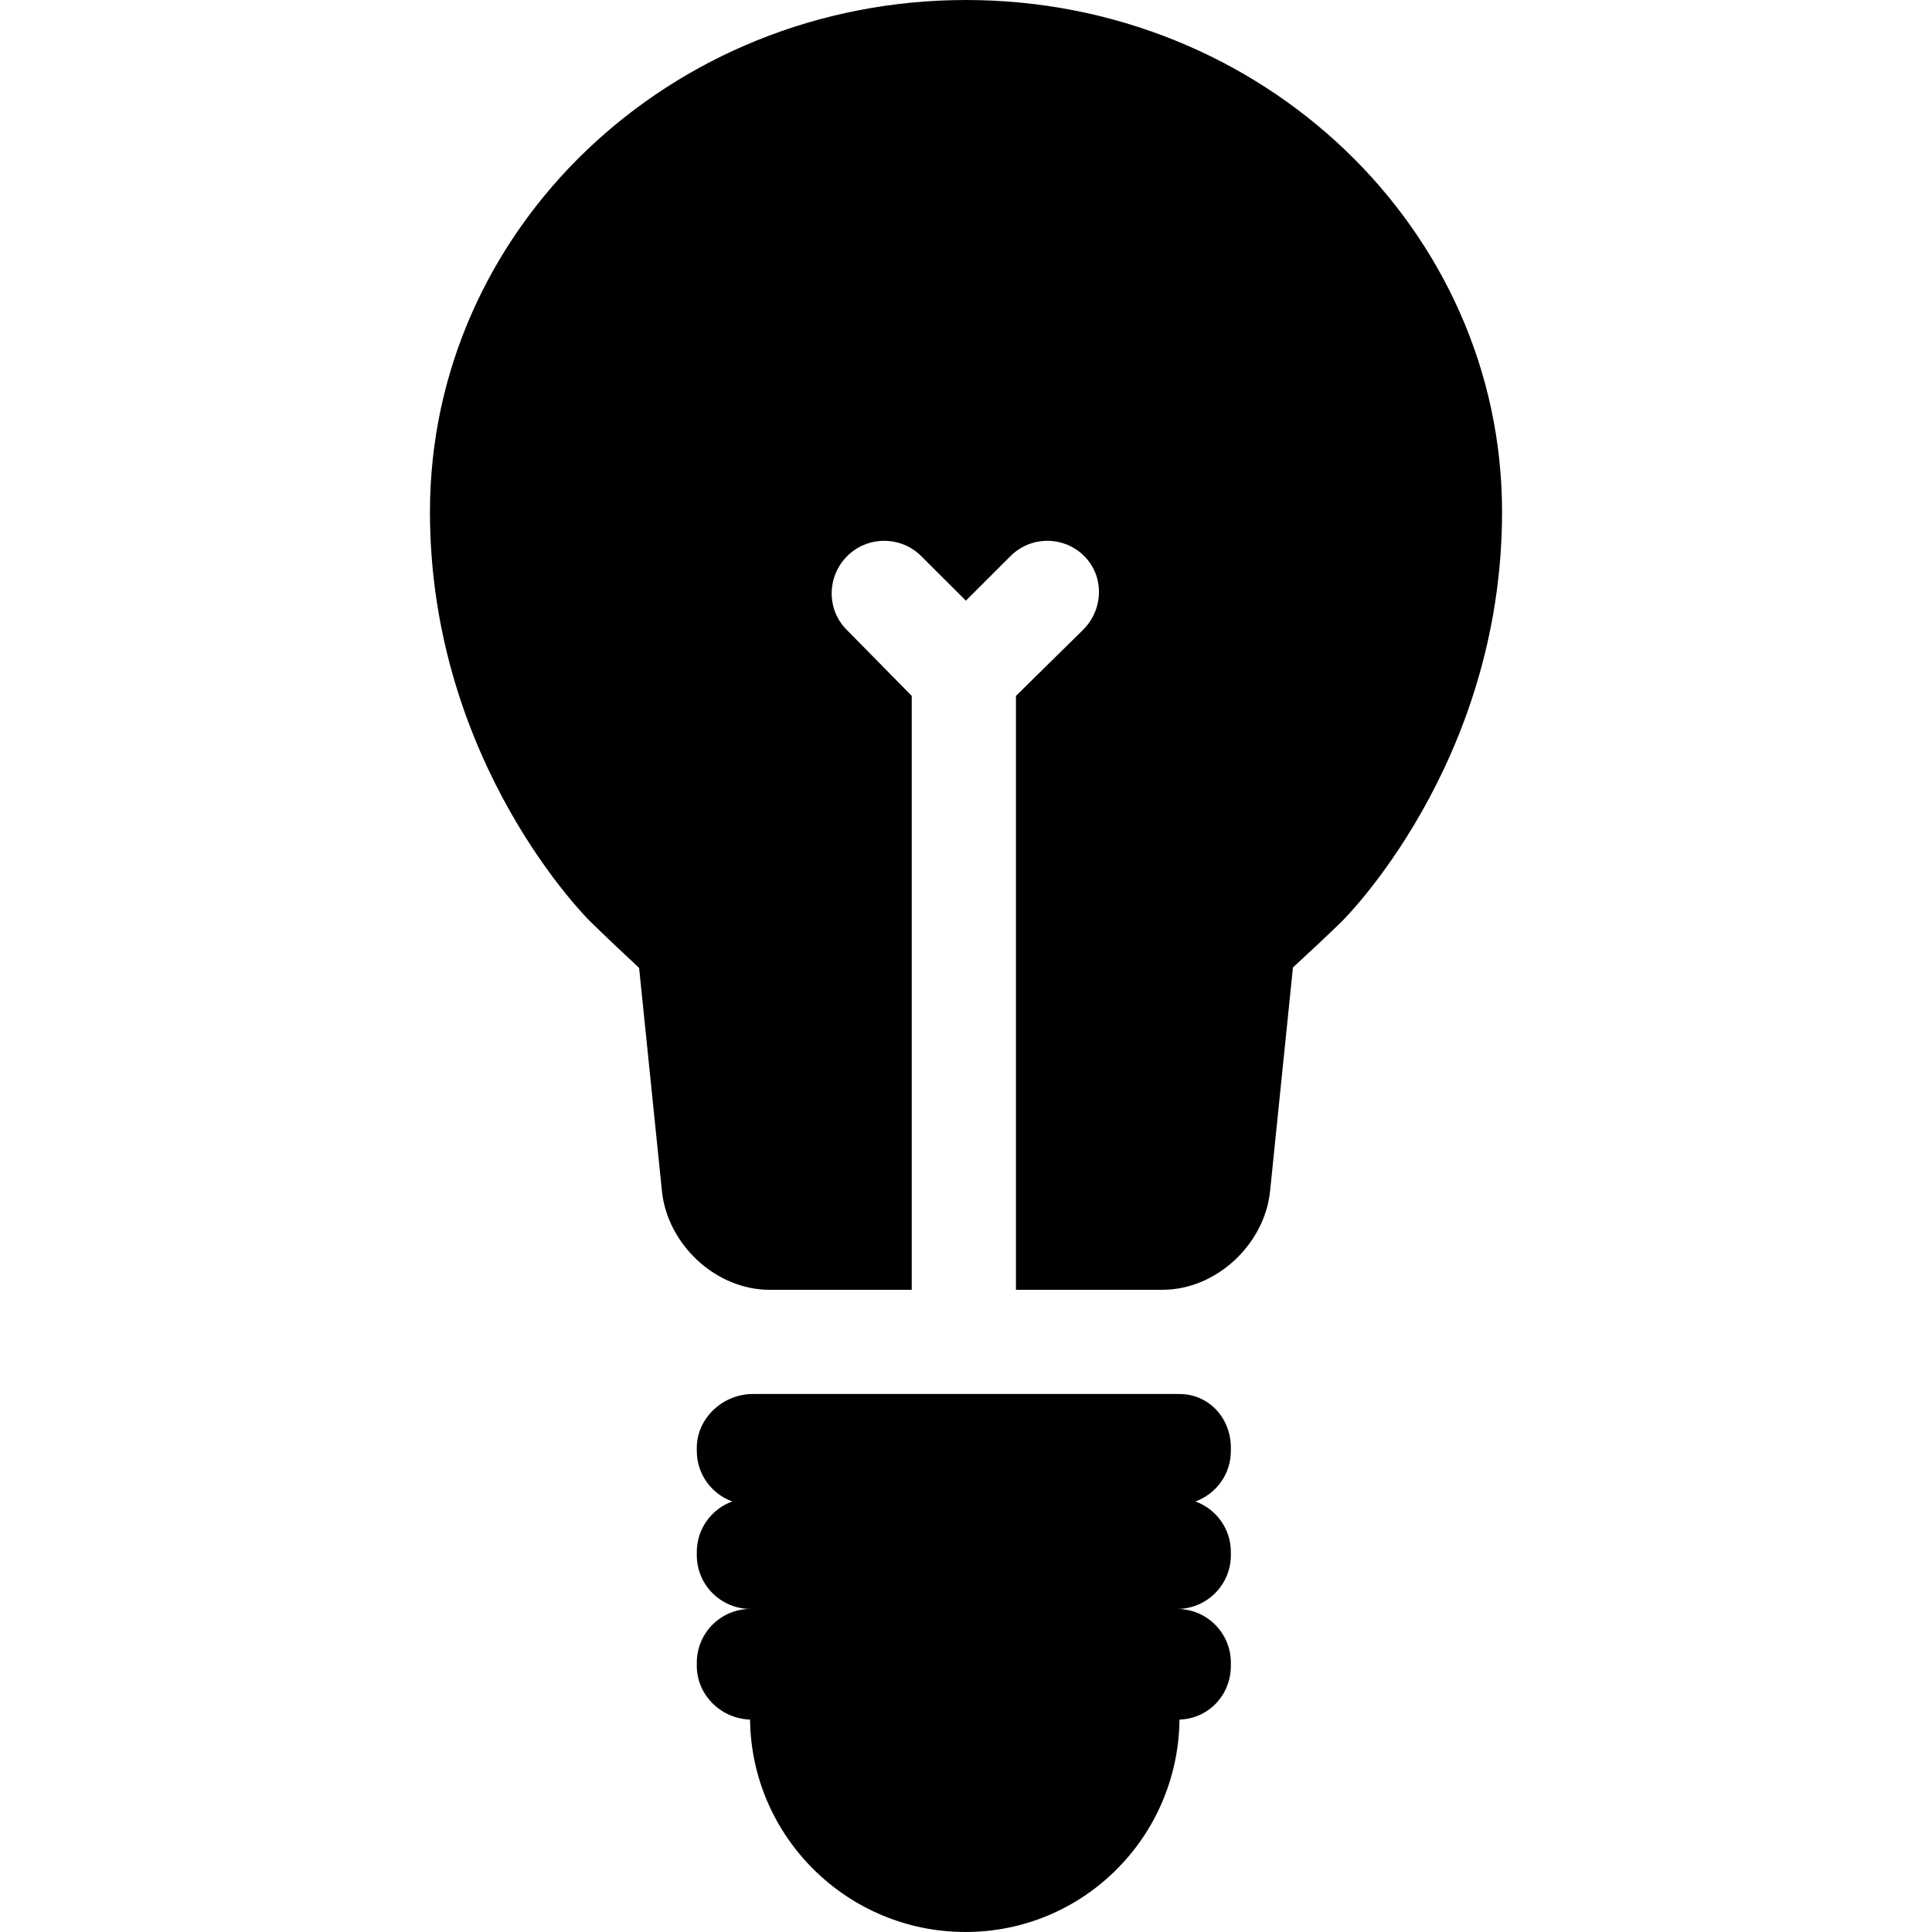
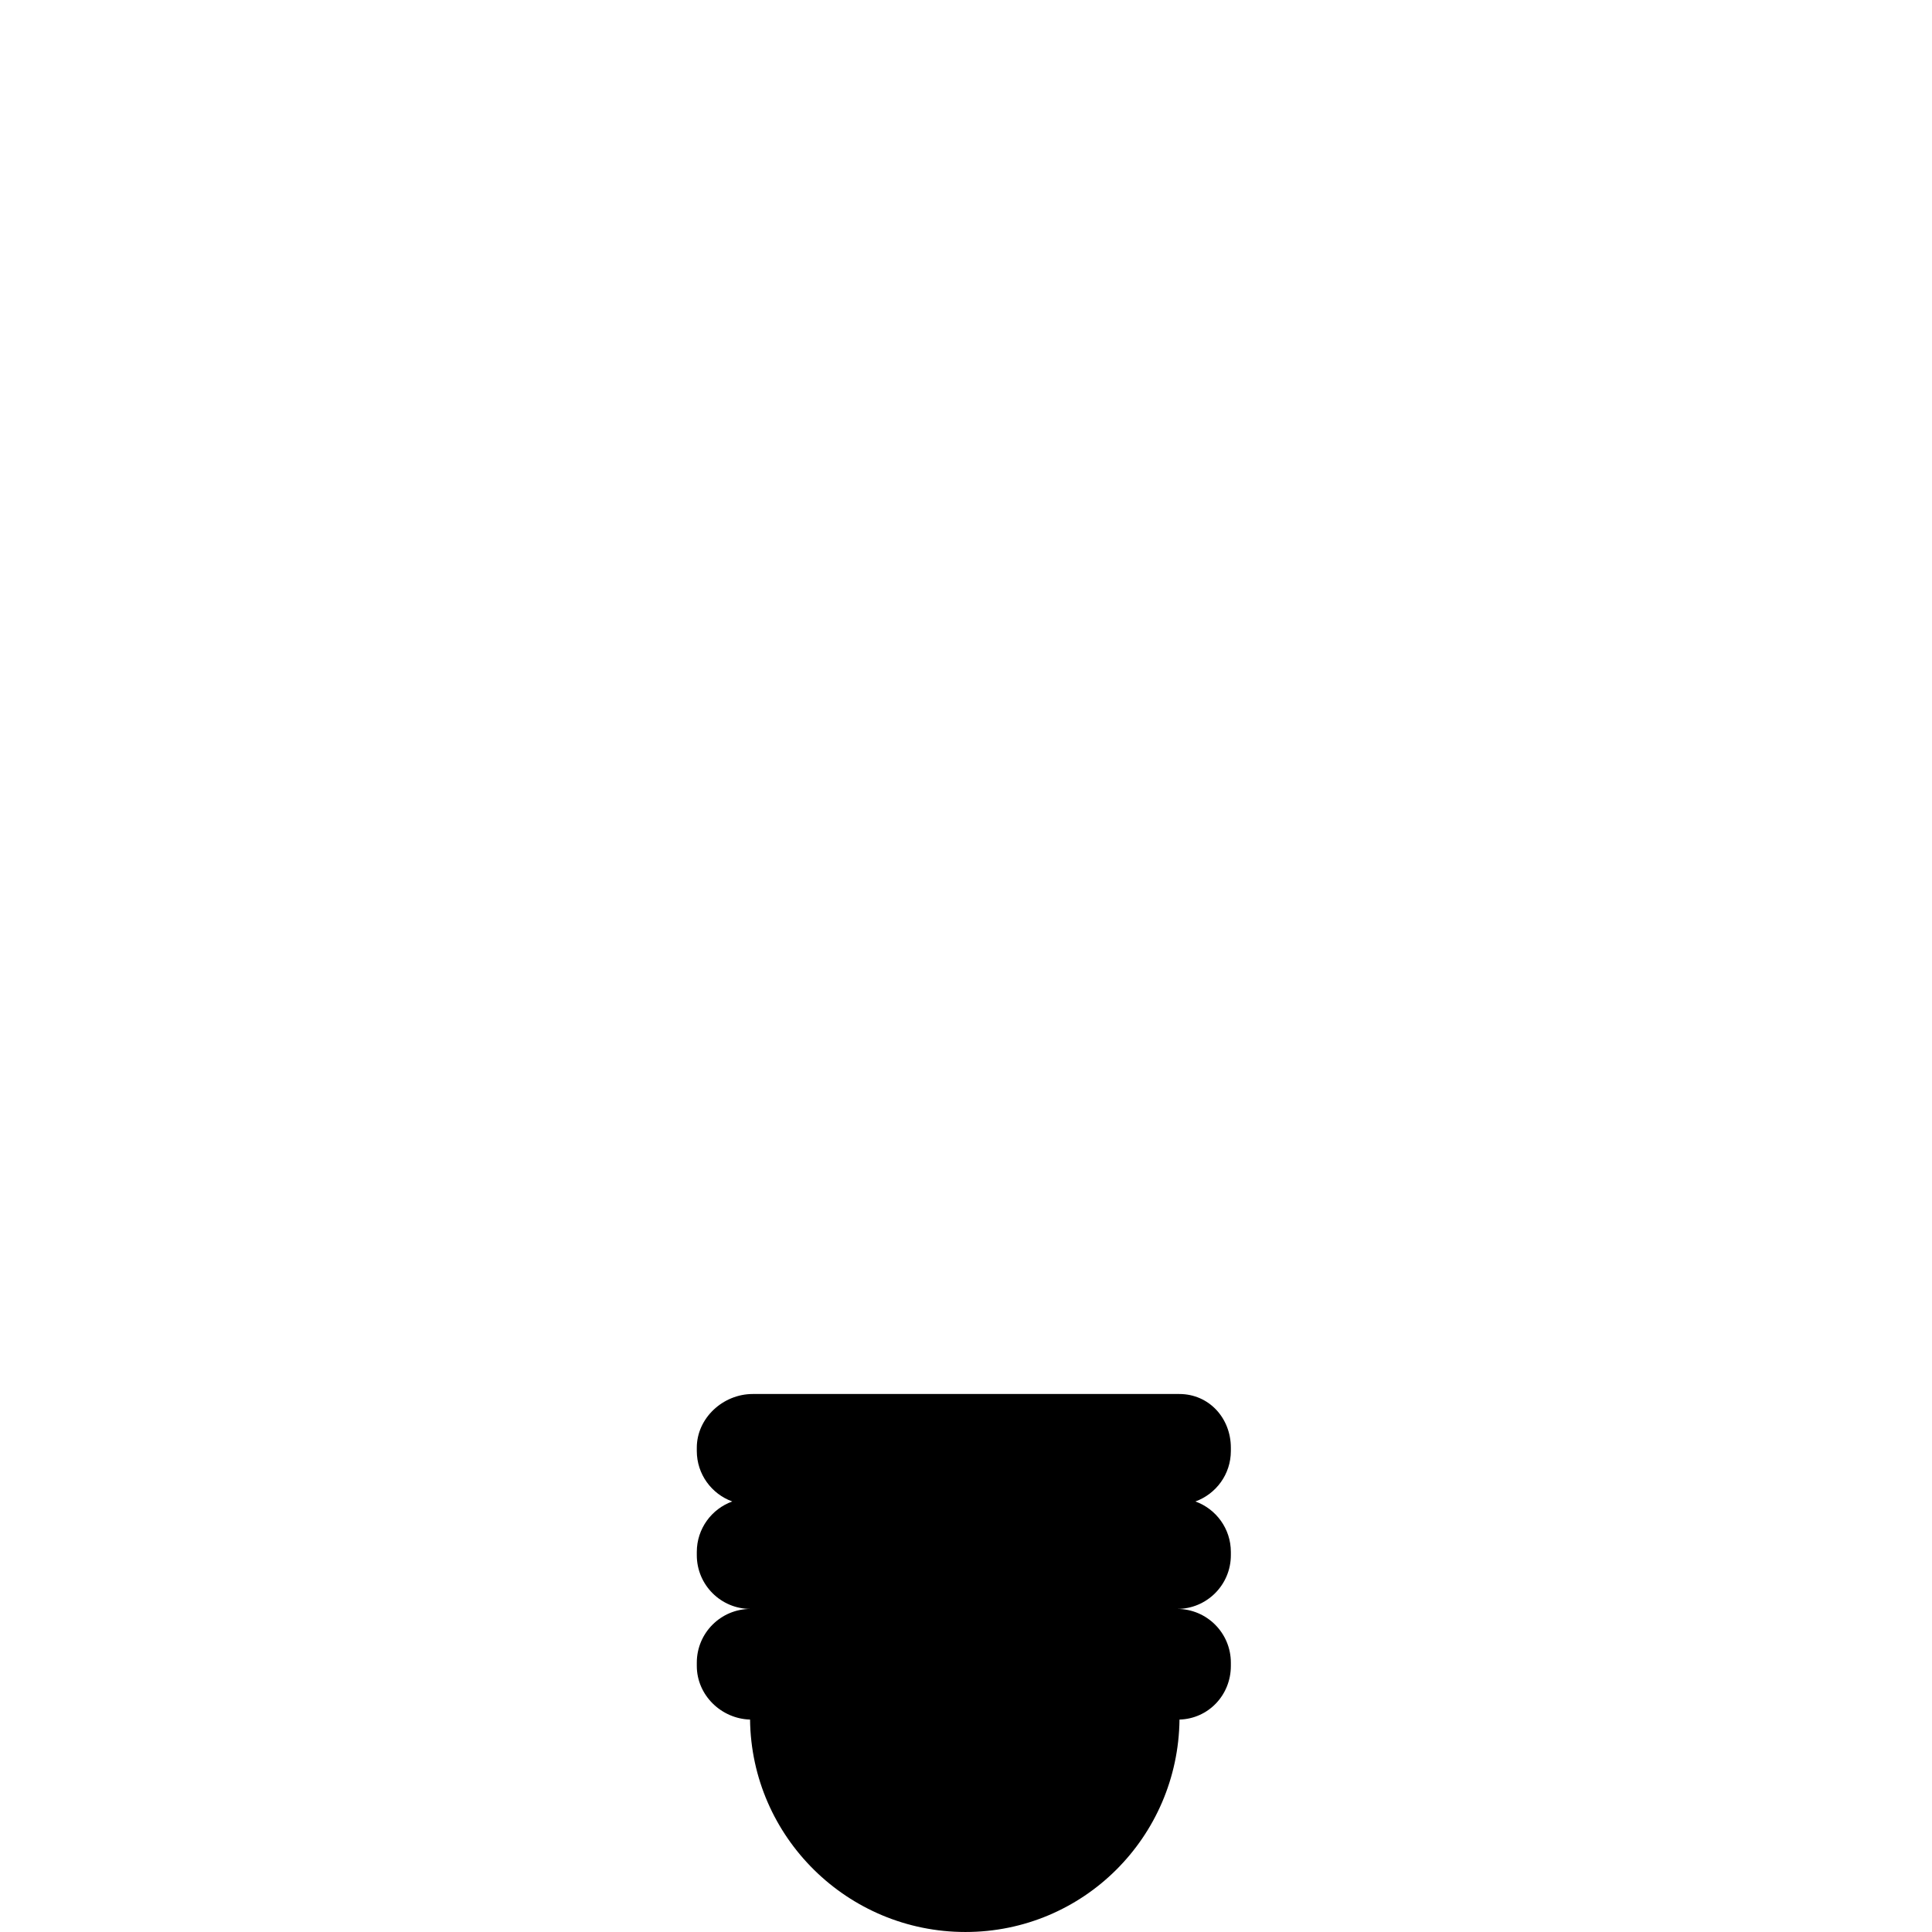
<svg xmlns="http://www.w3.org/2000/svg" fill="#000000" height="800px" width="800px" version="1.1" id="Capa_1" viewBox="0 0 296.642 296.642" xml:space="preserve">
  <g>
-     <path d="M148.322,0c-45.456,0-82.306,35.188-82.306,78.596c0,38.803,24.603,62.881,24.603,62.881   c2.031,1.988,4.771,4.586,7.511,7.137l3.502,34.251c0.837,8.208,8.273,15.173,16.523,15.173h21.834V106.85l-9.99-10.156   c-3.124-3.124-3.041-8.189,0.084-11.313c3.124-3.123,8.231-3.122,11.355,0.001l6.862,6.842l6.854-6.843   c3.125-3.123,8.196-3.122,11.319,0.001c3.124,3.124,2.96,8.189-0.165,11.313l-10.319,10.155v91.187h22.5   c8.25,0,15.686-6.965,16.523-15.173l3.508-34.314c2.747-2.521,5.482-5.094,7.505-7.073c0,0,24.603-24.078,24.603-62.881   C230.626,35.188,193.777,0,148.322,0z" />
    <path d="M181.071,214.037h-65.5c-4.557,0-8.583,3.693-8.583,8.25v0.5c0,3.57,2.27,6.601,5.443,7.75   c-3.173,1.149-5.443,4.18-5.443,7.75v0.5c0,4.557,3.693,8.25,8.25,8.25c-4.557,0-8.25,3.693-8.25,8.25v0.5   c0,4.476,3.732,8.109,8.176,8.238c0.206,18.048,14.977,32.616,33.073,32.616c18.097,0,32.659-14.568,32.865-32.616   c4.444-0.129,7.885-3.763,7.885-8.238v-0.5c0-4.557-3.693-8.25-8.25-8.25c4.557,0,8.25-3.693,8.25-8.25v-0.5   c0-3.57-2.271-6.601-5.443-7.75c3.173-1.149,5.443-4.18,5.443-7.75v-0.5C188.988,217.73,185.627,214.037,181.071,214.037z" />
  </g>
</svg>